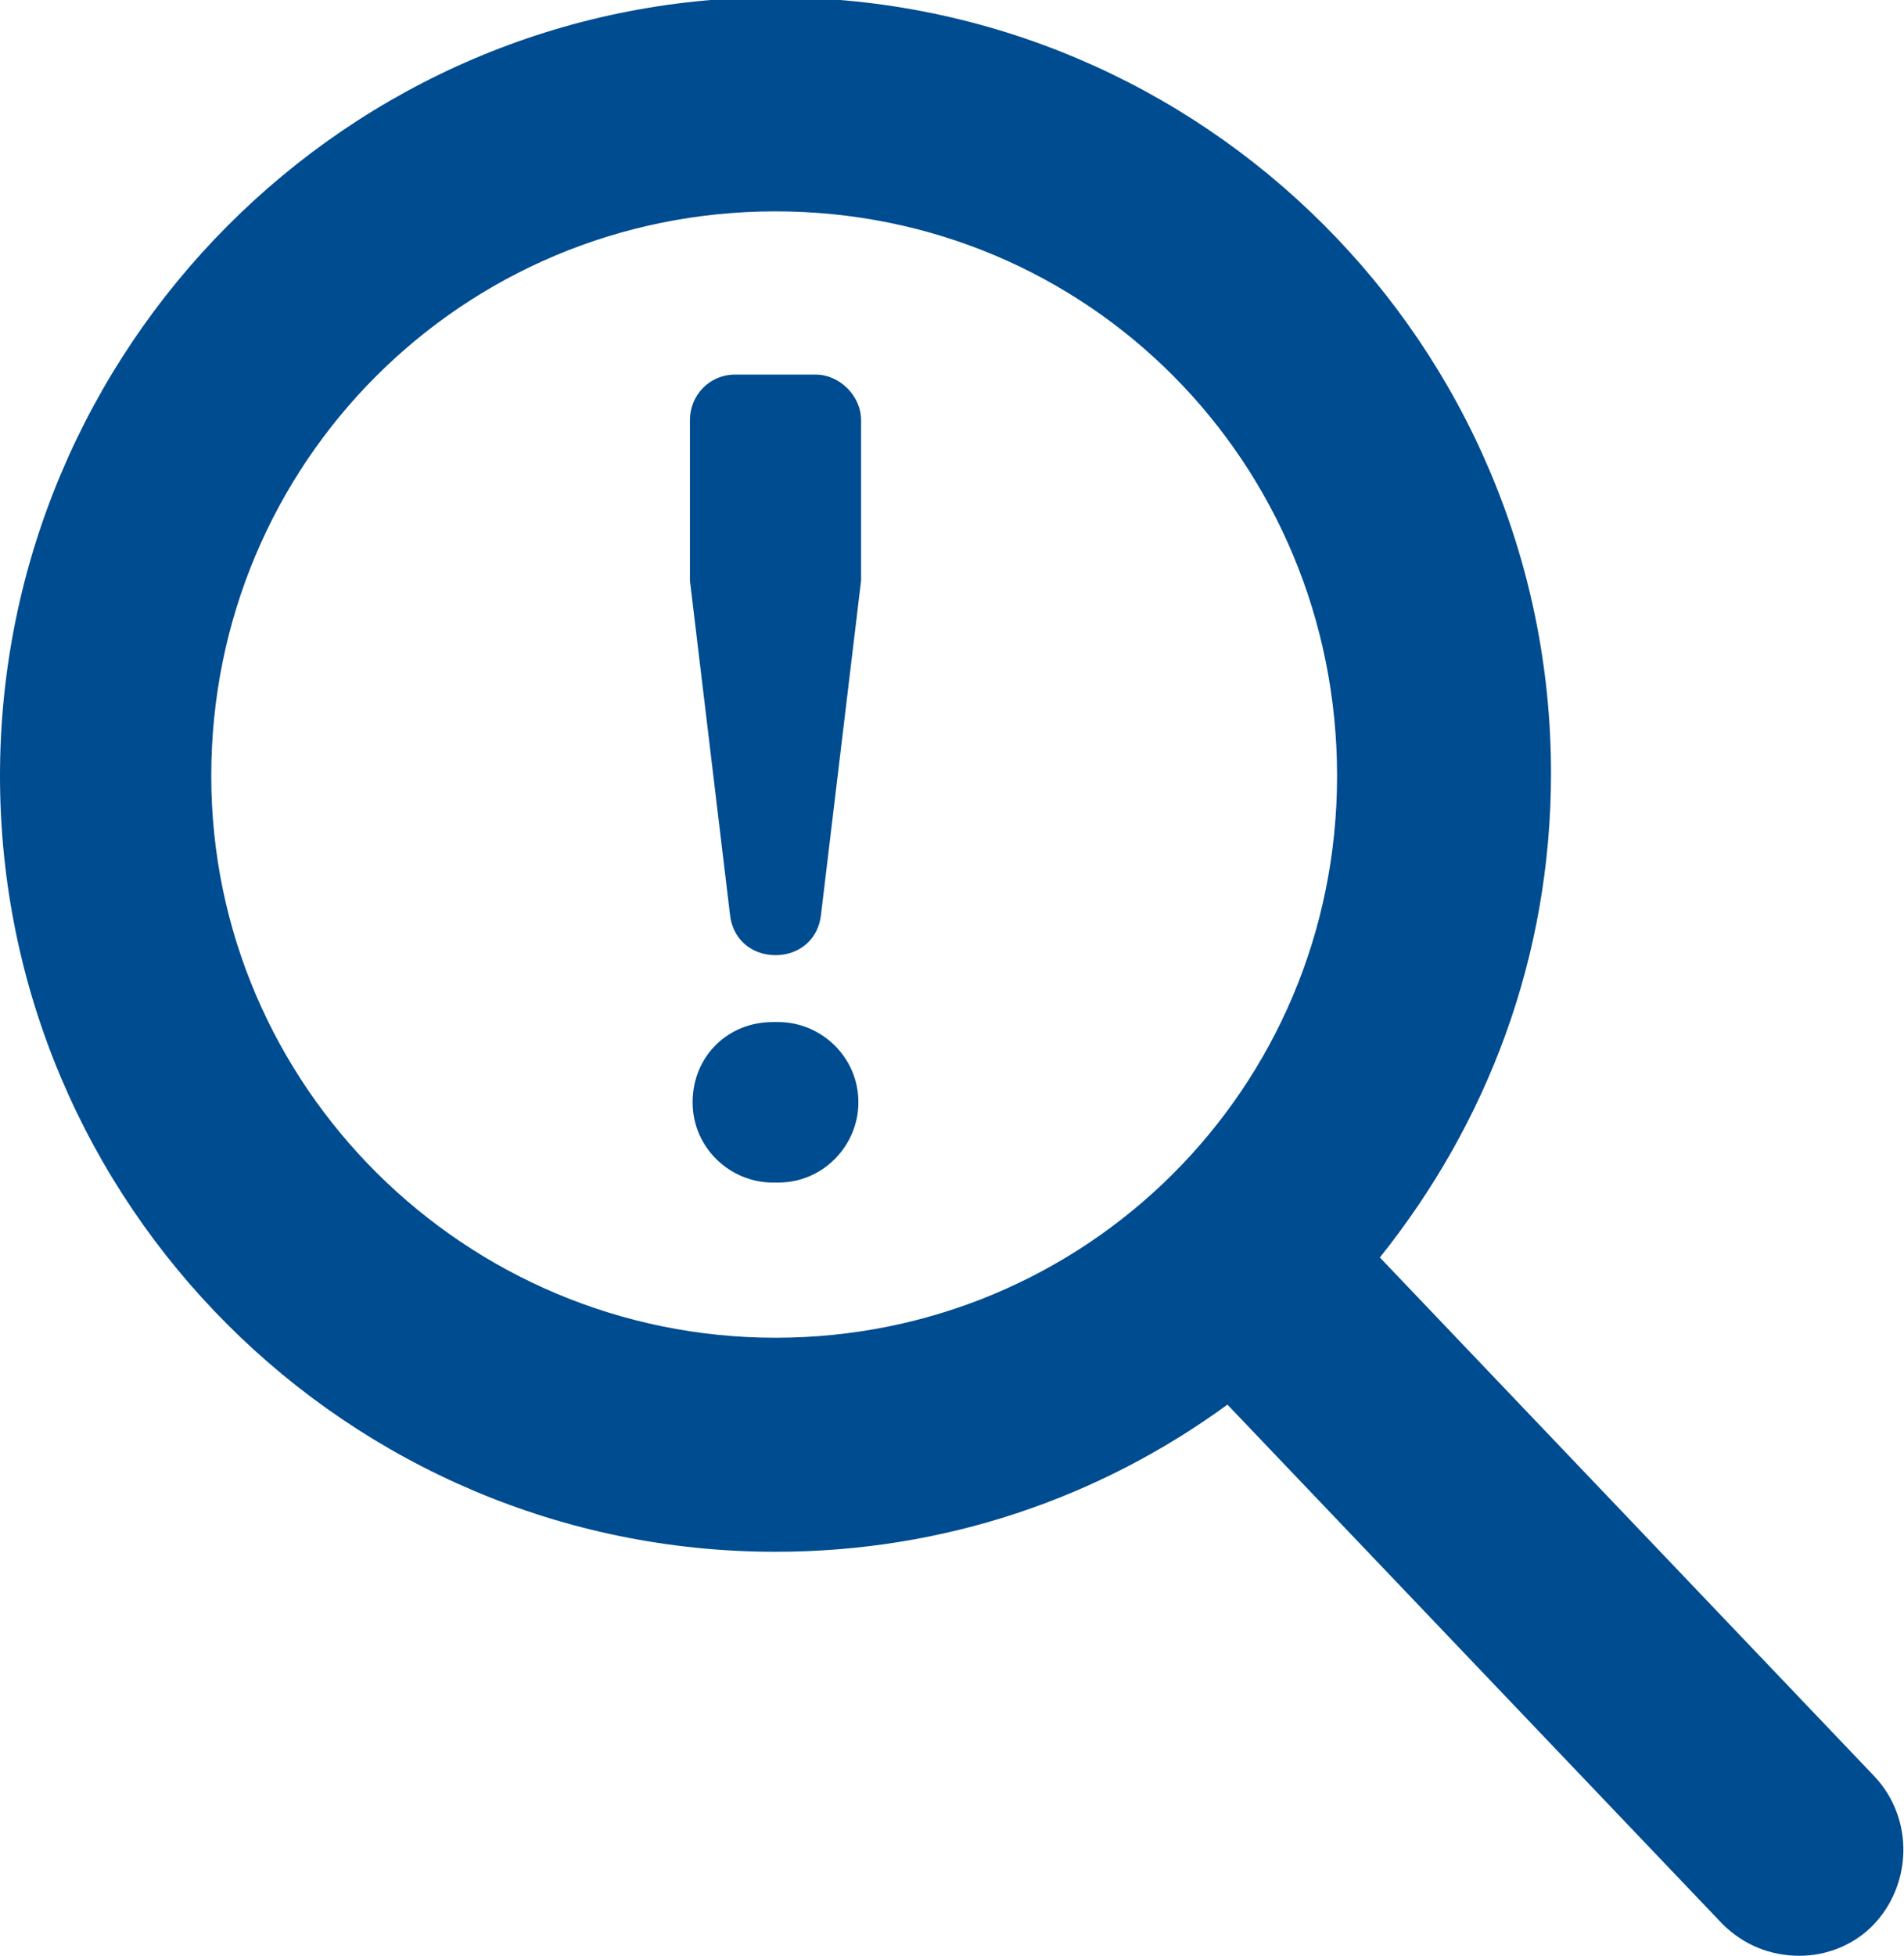
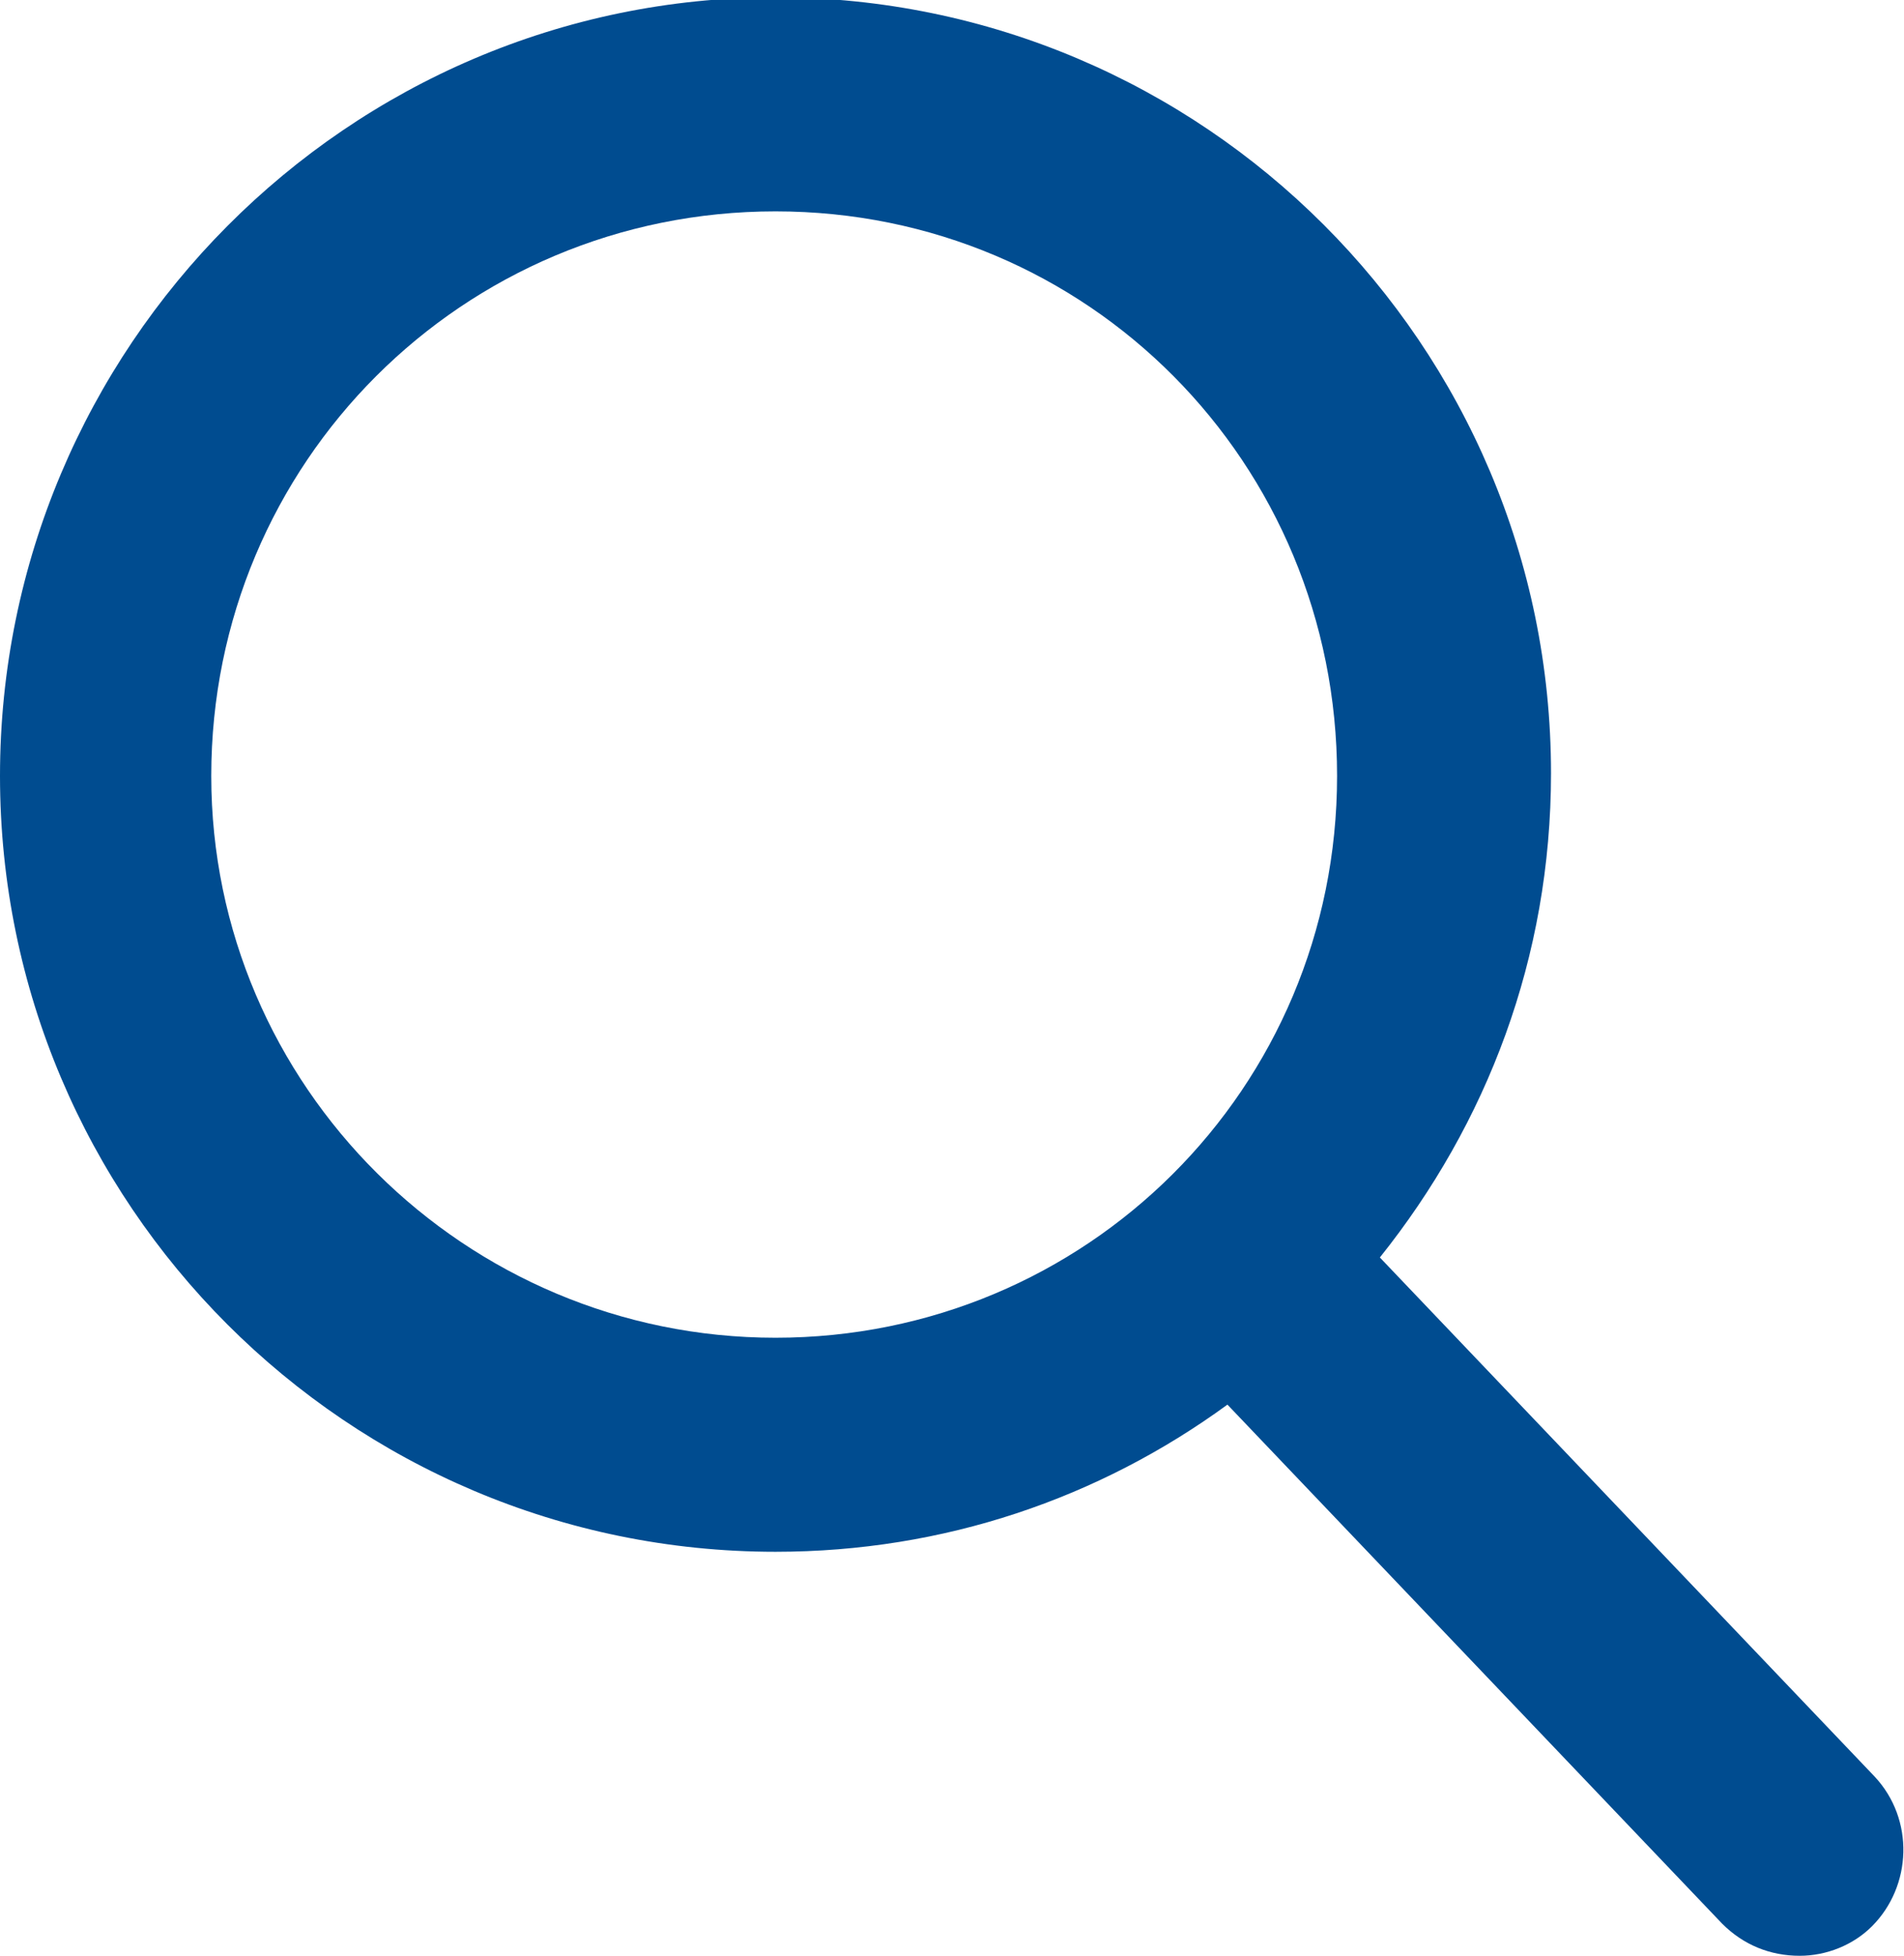
<svg xmlns="http://www.w3.org/2000/svg" version="1.1" id="Layer_1" x="0px" y="0px" viewBox="0 0 71.2 73.1" style="enable-background:new 0 0 71.2 73.1;" xml:space="preserve">
  <style type="text/css">
	.st0{fill:#004C90;}
</style>
  <g>
    <path class="st0" d="M70.1,66.4L51.6,47c4-5,6.4-11.2,6.4-18.1c0-16-13-29-29-29S0,13,0,29c0,16,13,29,29,29c6.3,0,12.1-2,16.9-5.5   l18.5,19.4c0.8,0.8,1.8,1.2,2.9,1.2c1,0,2-0.4,2.7-1.1C71.5,70.5,71.6,68,70.1,66.4z M7.9,29C7.9,17.3,17.3,7.9,29,7.9   S50,17.3,50,29S40.6,50,29,50S7.9,40.6,7.9,29z" />
    <g>
      <g>
-         <path class="st0" d="M27.5,14h3c0.9,0,1.7,0.8,1.7,1.7v5.8c0,0.1,0,0.1,0,0.2l-1.5,12.5c-0.1,0.9-0.8,1.5-1.7,1.5h0     c-0.9,0-1.6-0.6-1.7-1.5l-1.5-12.5c0-0.1,0-0.1,0-0.2v-5.8C25.8,14.8,26.5,14,27.5,14z M28.9,38.2h0.2c1.6,0,3,1.3,3,3v0     c0,1.6-1.3,3-3,3h-0.2c-1.6,0-3-1.3-3-3v0C25.9,39.5,27.2,38.2,28.9,38.2z" />
-       </g>
+         </g>
    </g>
  </g>
</svg>